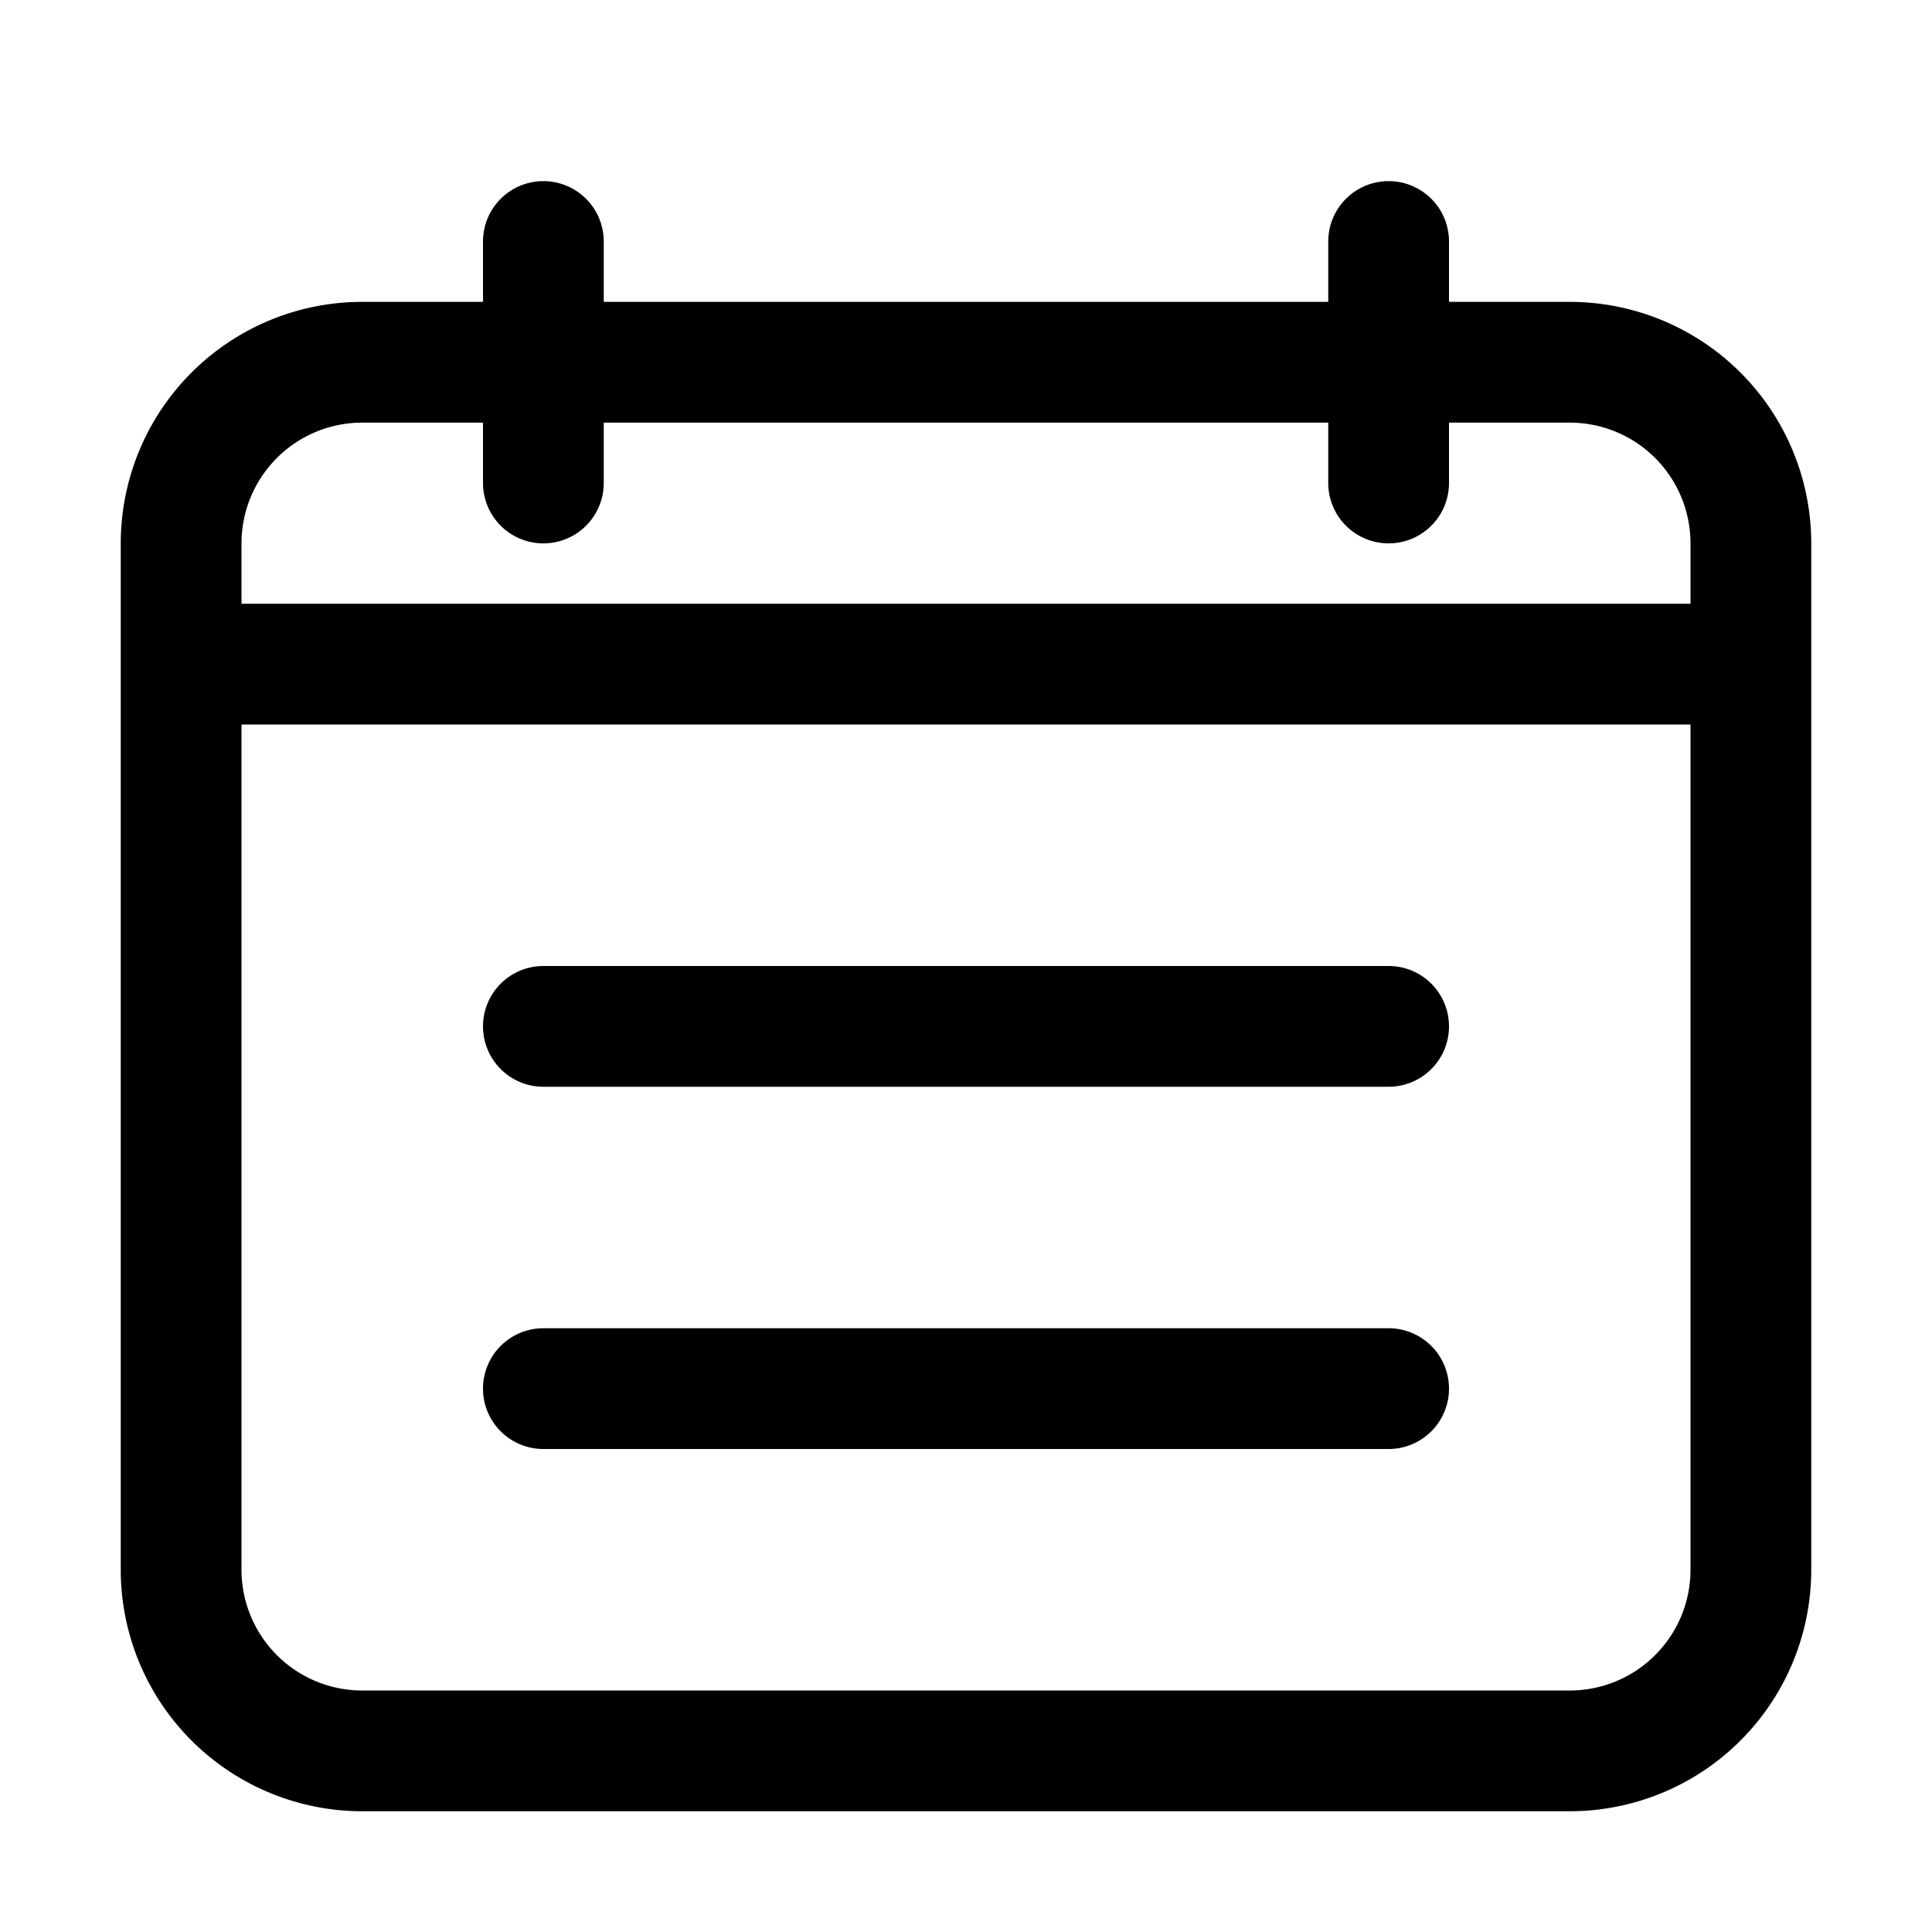
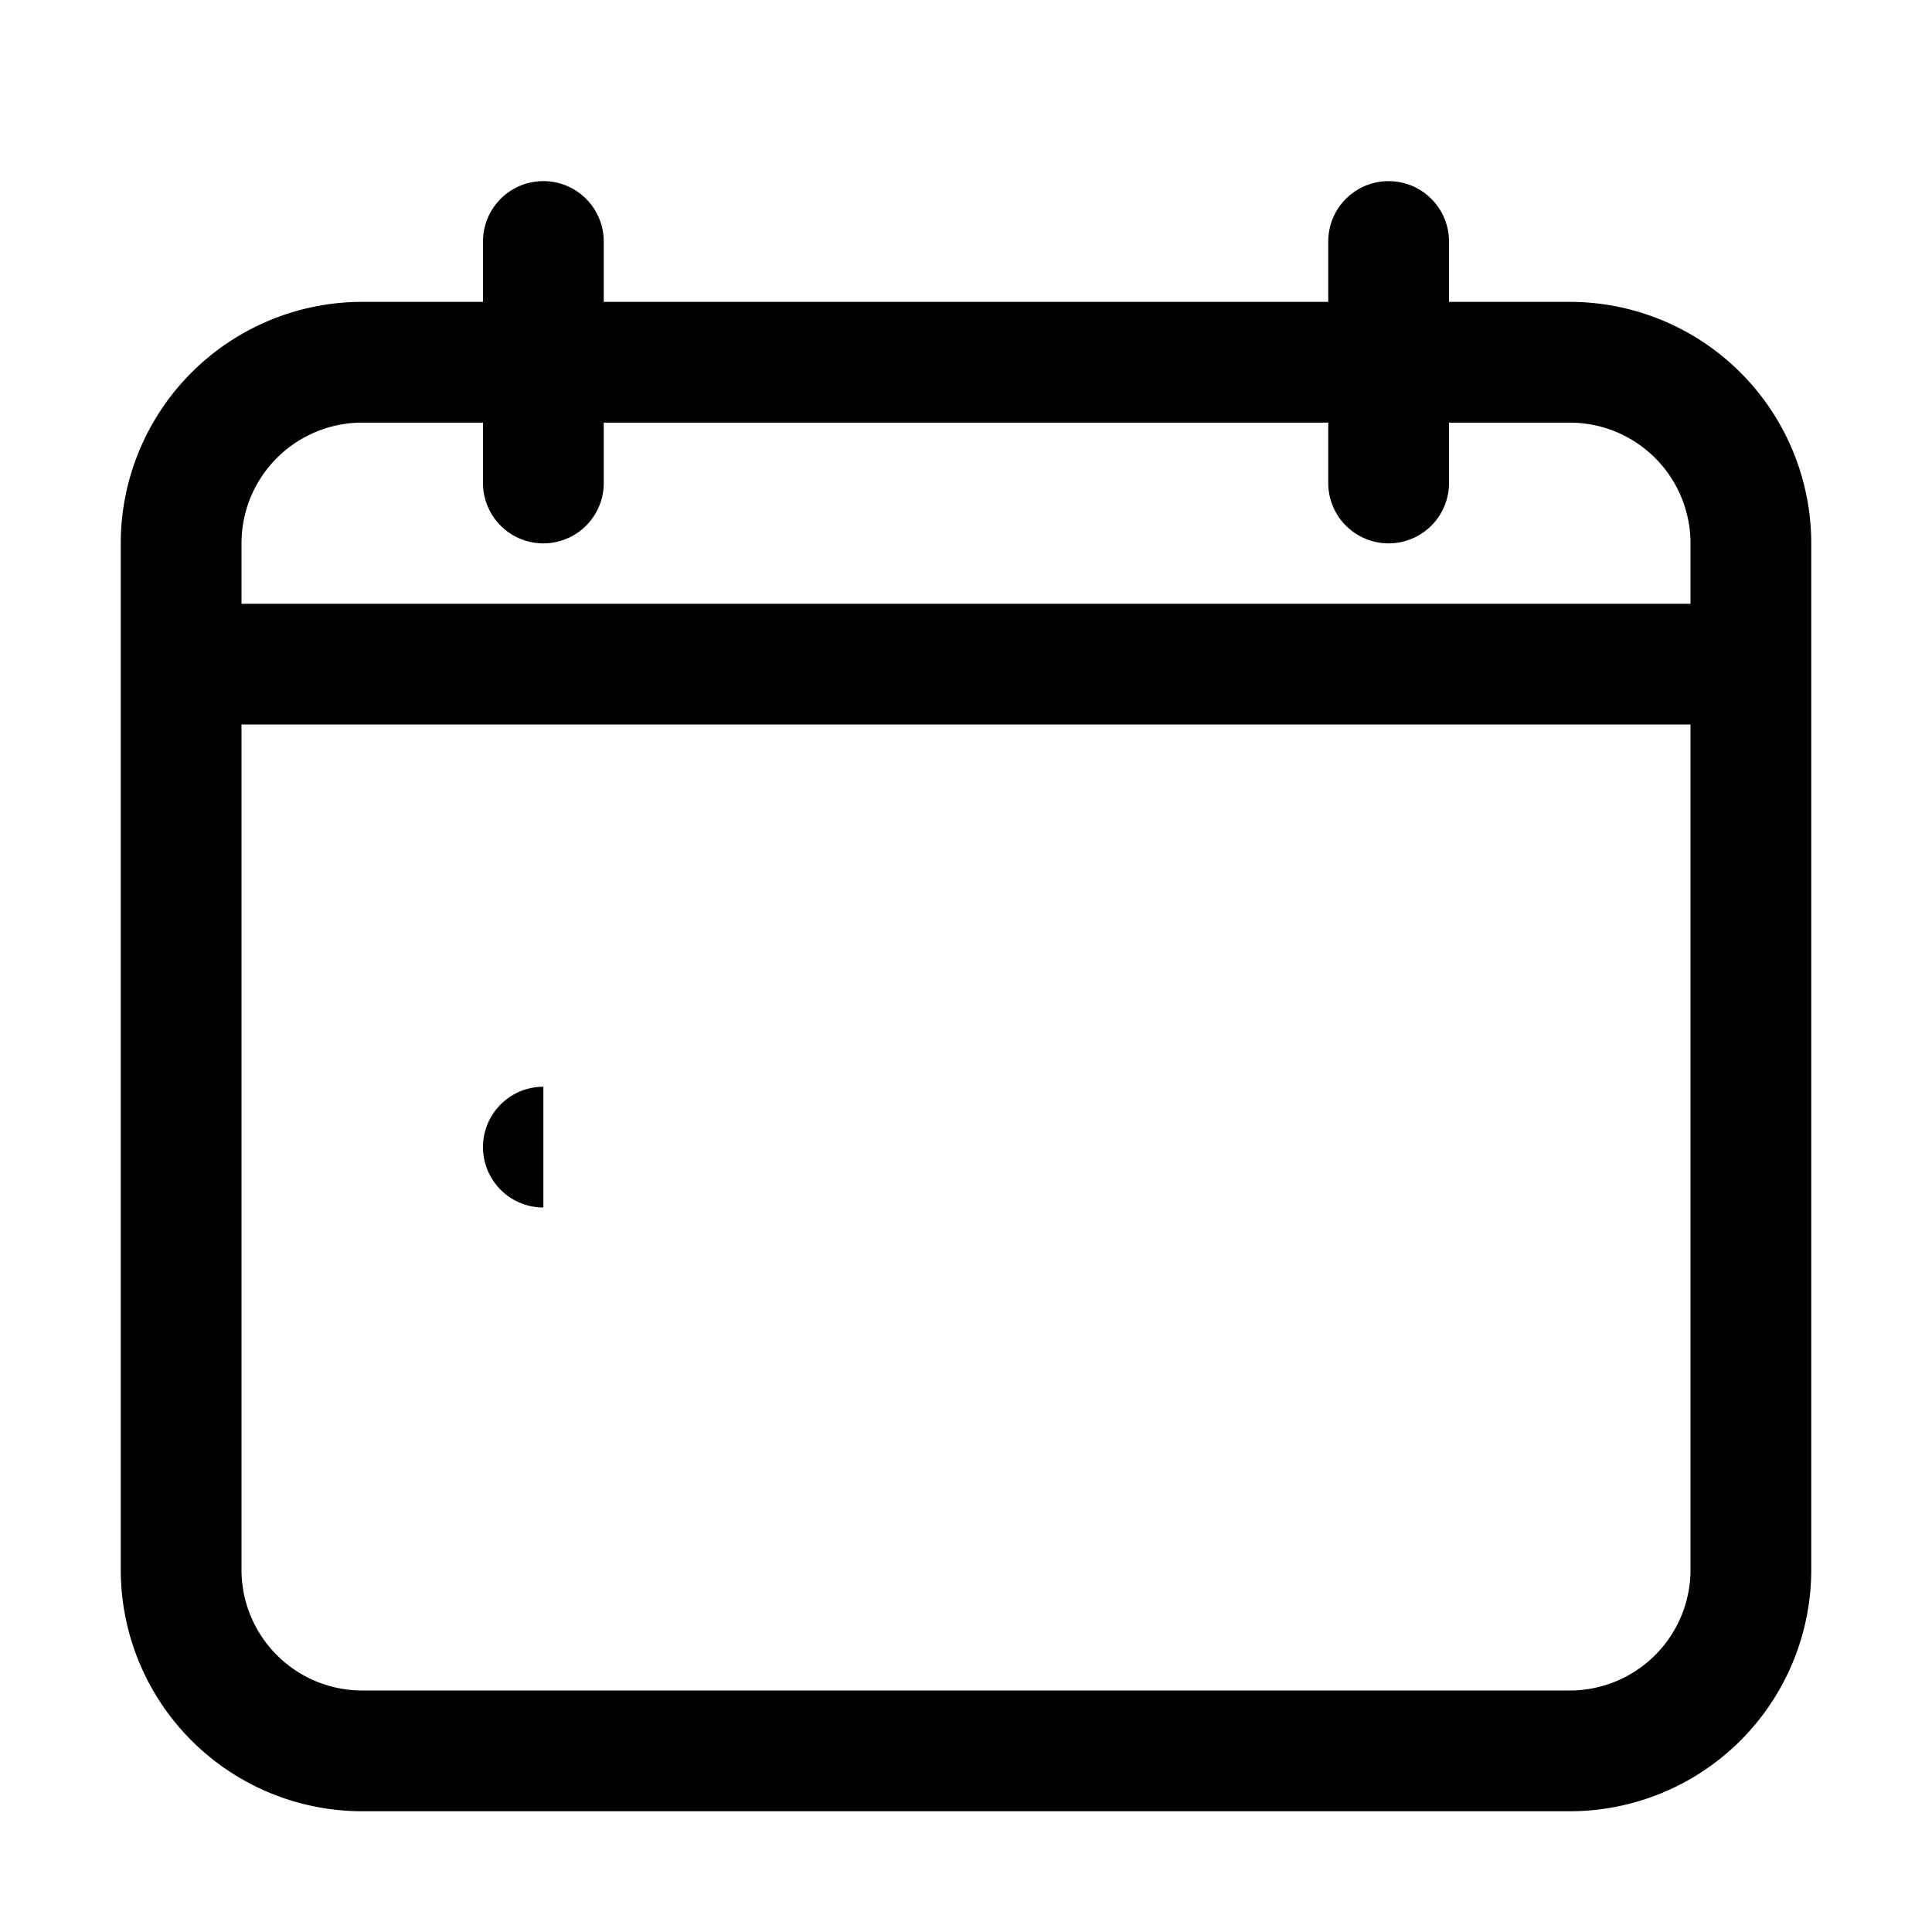
<svg xmlns="http://www.w3.org/2000/svg" viewBox="0 0 32 32">
  <g id="calendar">
    <path d="M26,5H24V4a1,1,0,0,0-2,0V5H10V4A1,1,0,0,0,8,4V5H6A4,4,0,0,0,2,9V26a4,4,0,0,0,4,4H26a4,4,0,0,0,4-4V9A4,4,0,0,0,26,5ZM4,9A2,2,0,0,1,6,7H8V8a1,1,0,0,0,2,0V7H22V8a1,1,0,0,0,2,0V7h2a2,2,0,0,1,2,2v1H4ZM28,26a2,2,0,0,1-2,2H6a2,2,0,0,1-2-2V12H28Z" />
-     <path d="M9,18H23a1,1,0,0,0,0-2H9a1,1,0,0,0,0,2Z" />
-     <path d="M9,24H23a1,1,0,0,0,0-2H9a1,1,0,0,0,0,2Z" />
+     <path d="M9,18H23H9a1,1,0,0,0,0,2Z" />
  </g>
</svg>